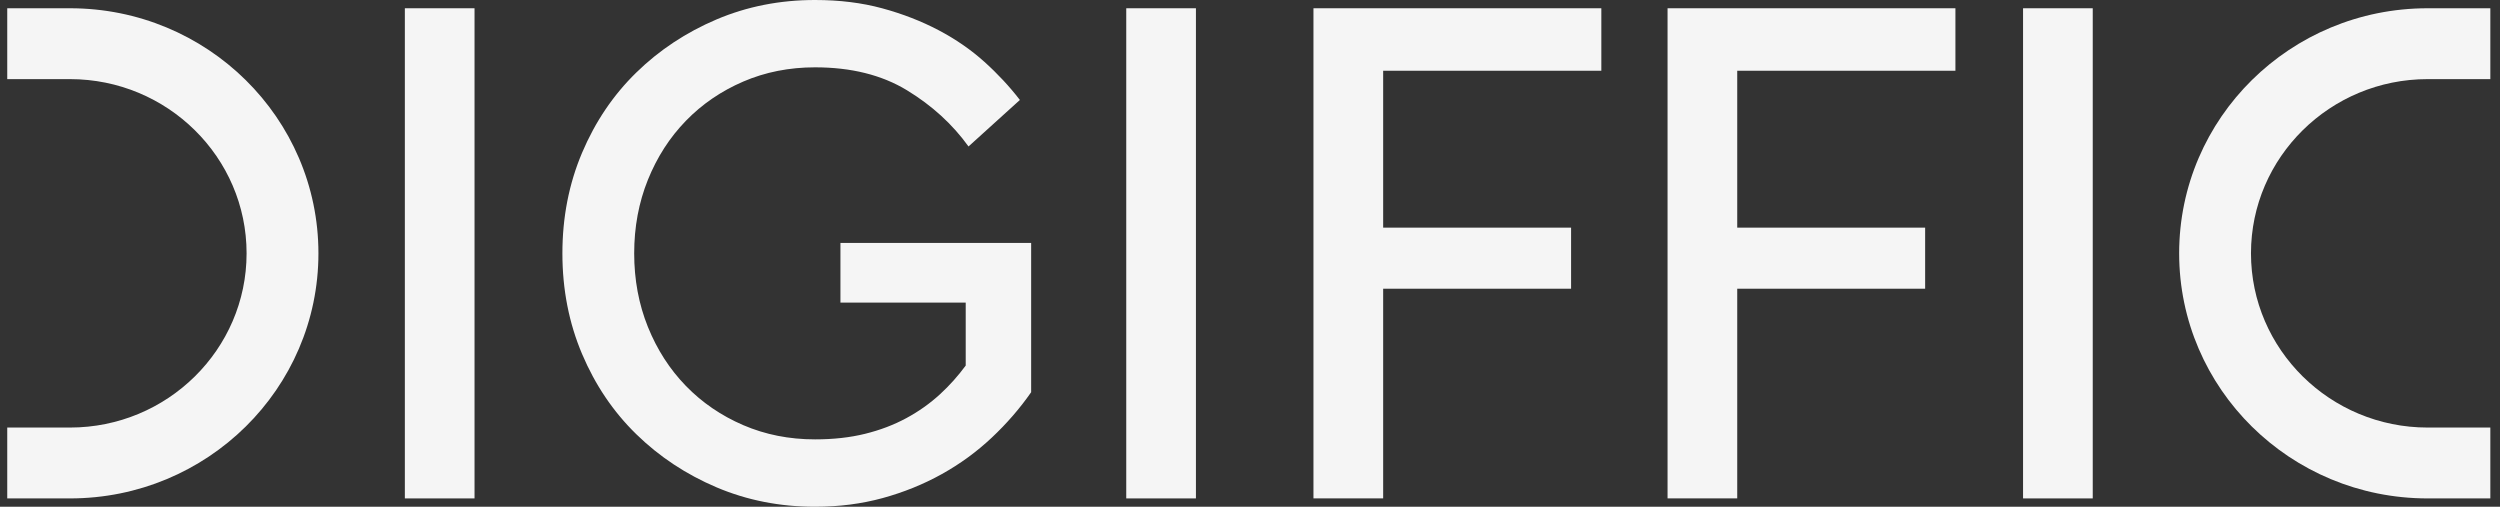
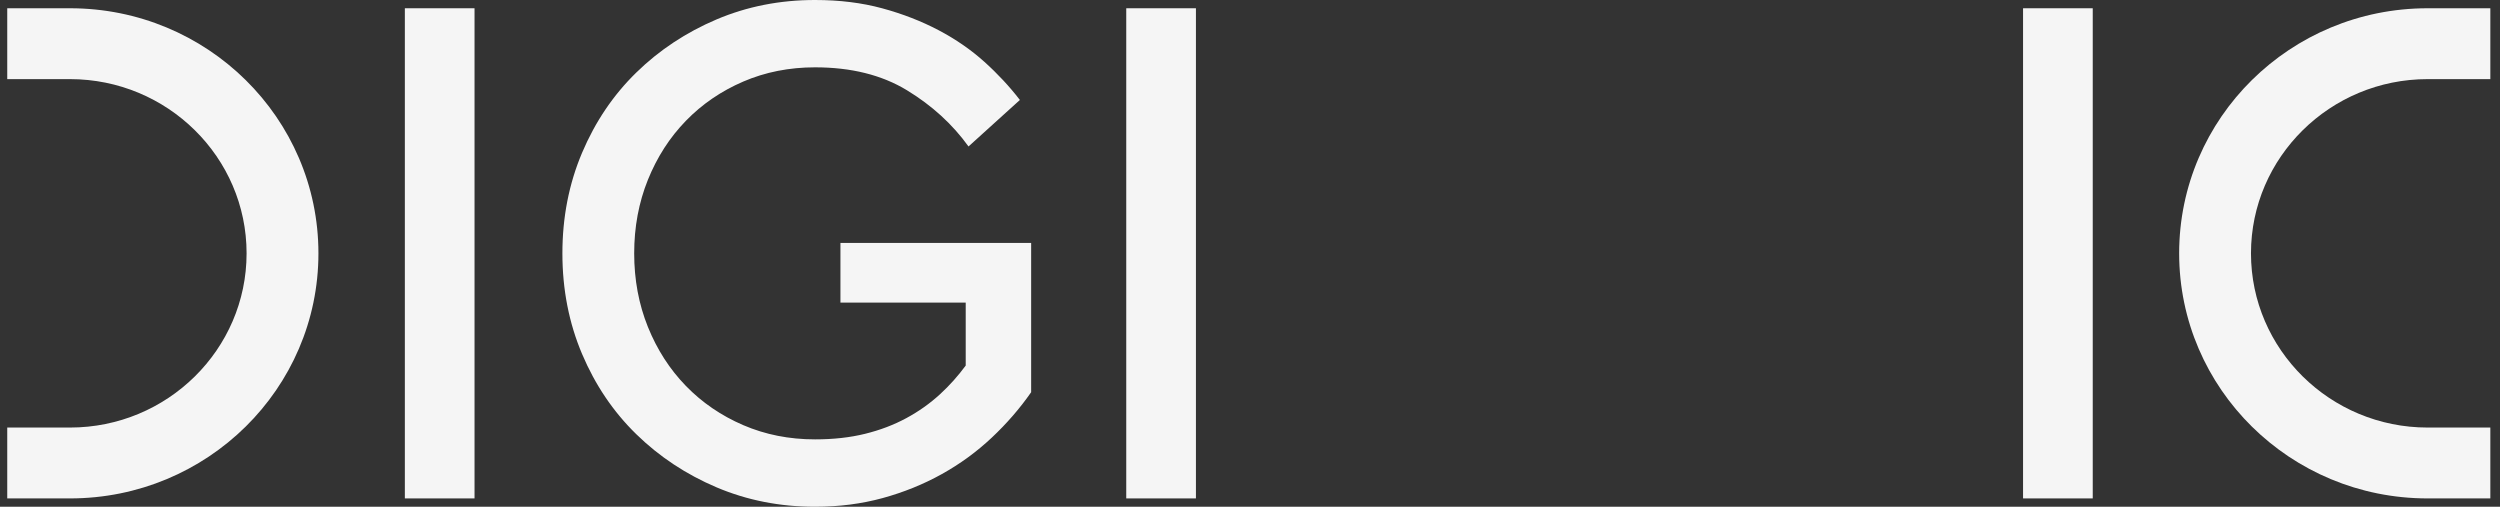
<svg xmlns="http://www.w3.org/2000/svg" width="148" height="30" viewBox="0 0 148 30" fill="none">
  <rect x="0" y="0" width="148" height="30" fill="#333333" stroke="none" />
  <path d="M28.092 0.489H23.967V29.506H28.092V0.489Z" fill="#F5F5F5" />
  <path d="M49.754 17.915H57.17V21.641C56.718 22.255 56.212 22.823 55.648 23.34C55.051 23.888 54.384 24.36 53.648 24.757C52.912 25.155 52.099 25.463 51.211 25.682C50.321 25.902 49.336 26.011 48.252 26.011C46.724 26.011 45.308 25.731 44.002 25.169C42.697 24.608 41.565 23.834 40.606 22.848C39.648 21.861 38.898 20.697 38.356 19.355C37.815 18.013 37.544 16.559 37.544 14.999C37.544 13.438 37.815 11.985 38.356 10.643C38.898 9.301 39.648 8.136 40.606 7.15C41.565 6.163 42.697 5.39 44.002 4.828C45.308 4.267 46.724 3.986 48.252 3.986C50.391 3.986 52.203 4.439 53.69 5.342C55.175 6.246 56.39 7.356 57.336 8.671L60.377 5.918C59.765 5.123 59.065 4.37 58.273 3.658C57.482 2.946 56.579 2.323 55.565 1.788C54.55 1.254 53.44 0.822 52.231 0.493C51.022 0.164 49.696 0 48.252 0C46.169 0 44.224 0.384 42.419 1.15C40.613 1.918 39.029 2.966 37.669 4.294C36.307 5.623 35.238 7.206 34.46 9.041C33.682 10.877 33.294 12.863 33.294 15C33.294 17.137 33.682 19.124 34.46 20.959C35.238 22.795 36.307 24.377 37.669 25.706C39.029 27.034 40.613 28.082 42.419 28.85C44.224 29.616 46.169 30 48.252 30C49.669 30 51.002 29.828 52.252 29.486C53.502 29.143 54.668 28.671 55.752 28.068C56.836 27.466 57.821 26.746 58.711 25.91C59.599 25.075 60.377 24.178 61.044 23.219V14.382H49.754V17.917V17.915Z" fill="#F5F5F5" />
  <path d="M70.799 0.489H66.674V29.506H70.799V0.489Z" fill="#F5F5F5" />
-   <path d="M77.757 29.504H81.883V17.092H93.008V13.476H81.883V4.188H94.799V0.489H77.757V29.504Z" fill="#F5F5F5" />
-   <path d="M98.719 29.504H102.844V17.092H113.968V13.476H102.844V4.188H115.761V0.489H98.719V29.504Z" fill="#F5F5F5" />
  <path d="M123.89 0.489H119.765V29.506H123.89V0.489Z" fill="#F5F5F5" />
  <path d="M4.143 0.489H0.429V4.684H4.143C9.909 4.684 14.598 9.31 14.598 14.997C14.598 20.685 9.909 25.311 4.143 25.311H0.429V29.506H4.143C12.266 29.506 18.851 23.01 18.851 14.997C18.851 6.985 12.266 0.489 4.143 0.489Z" fill="#F5F5F5" />
  <path d="M143.714 0.489H147.428V4.684H143.714C137.948 4.684 133.258 9.31 133.258 14.997C133.258 20.685 137.948 25.311 143.714 25.311H147.428V29.506H143.714C135.591 29.506 129.006 23.01 129.006 14.997C129.006 6.985 135.591 0.489 143.714 0.489Z" fill="#F5F5F5" />
</svg>